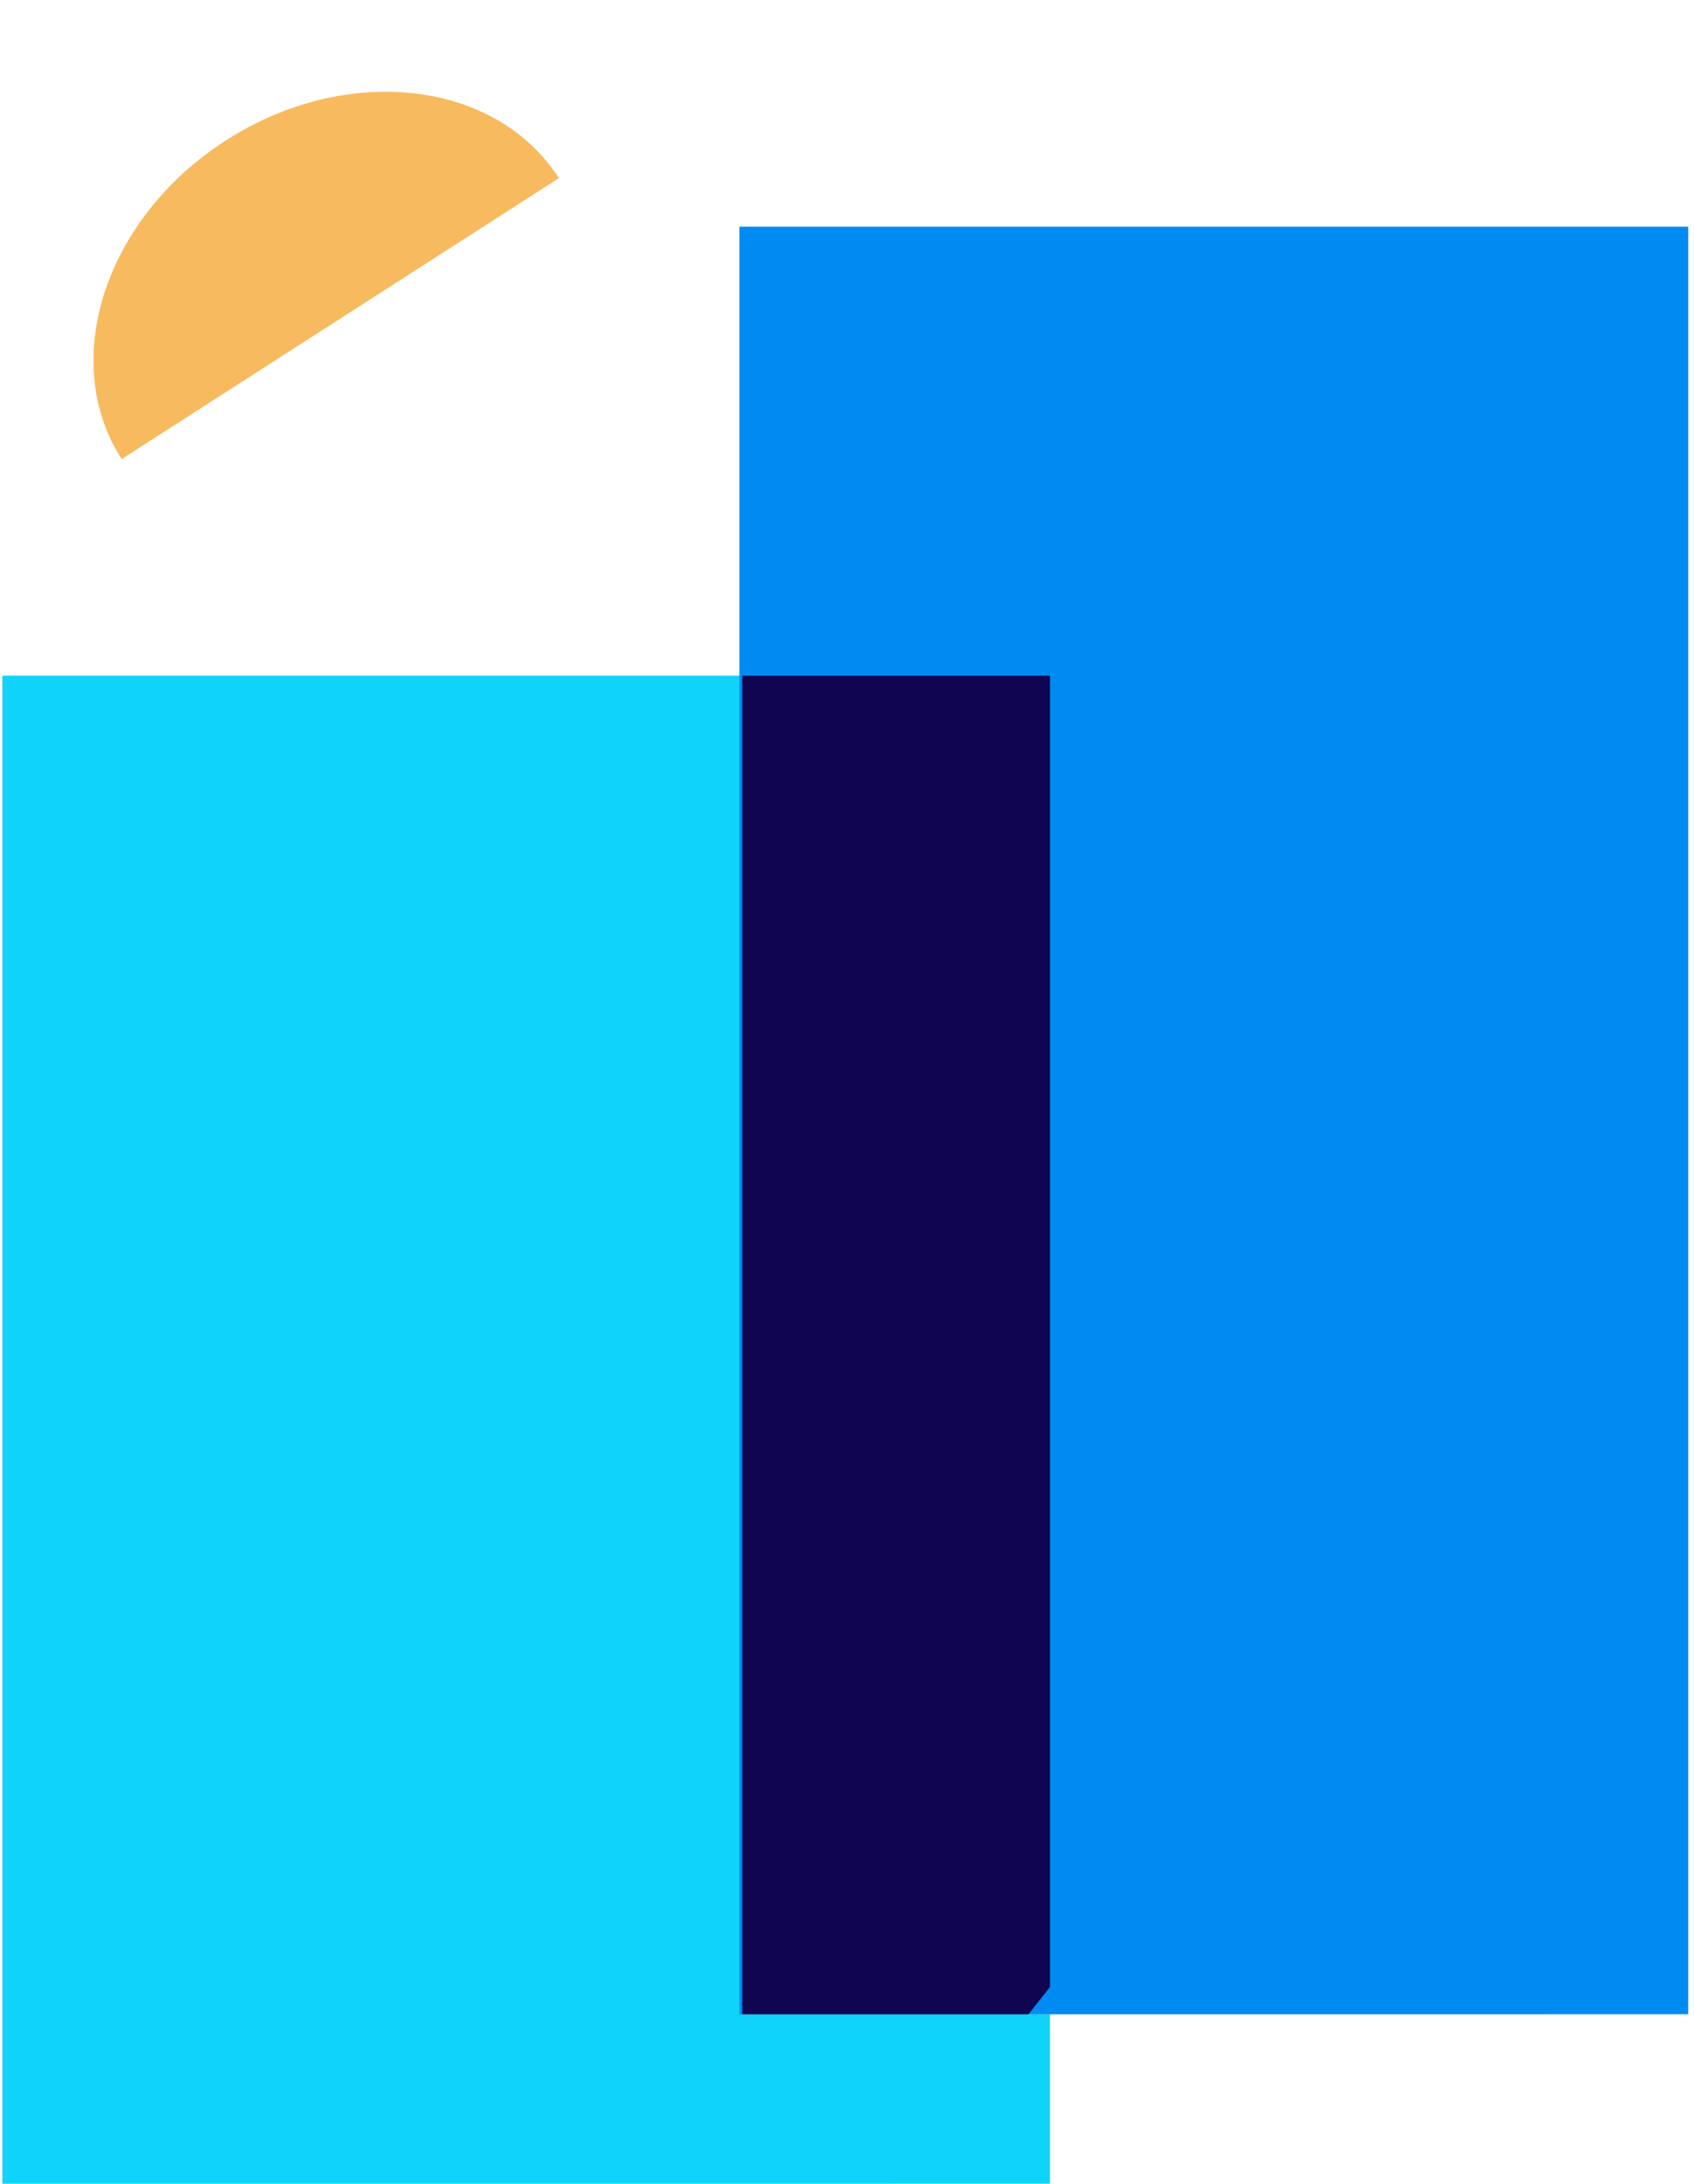
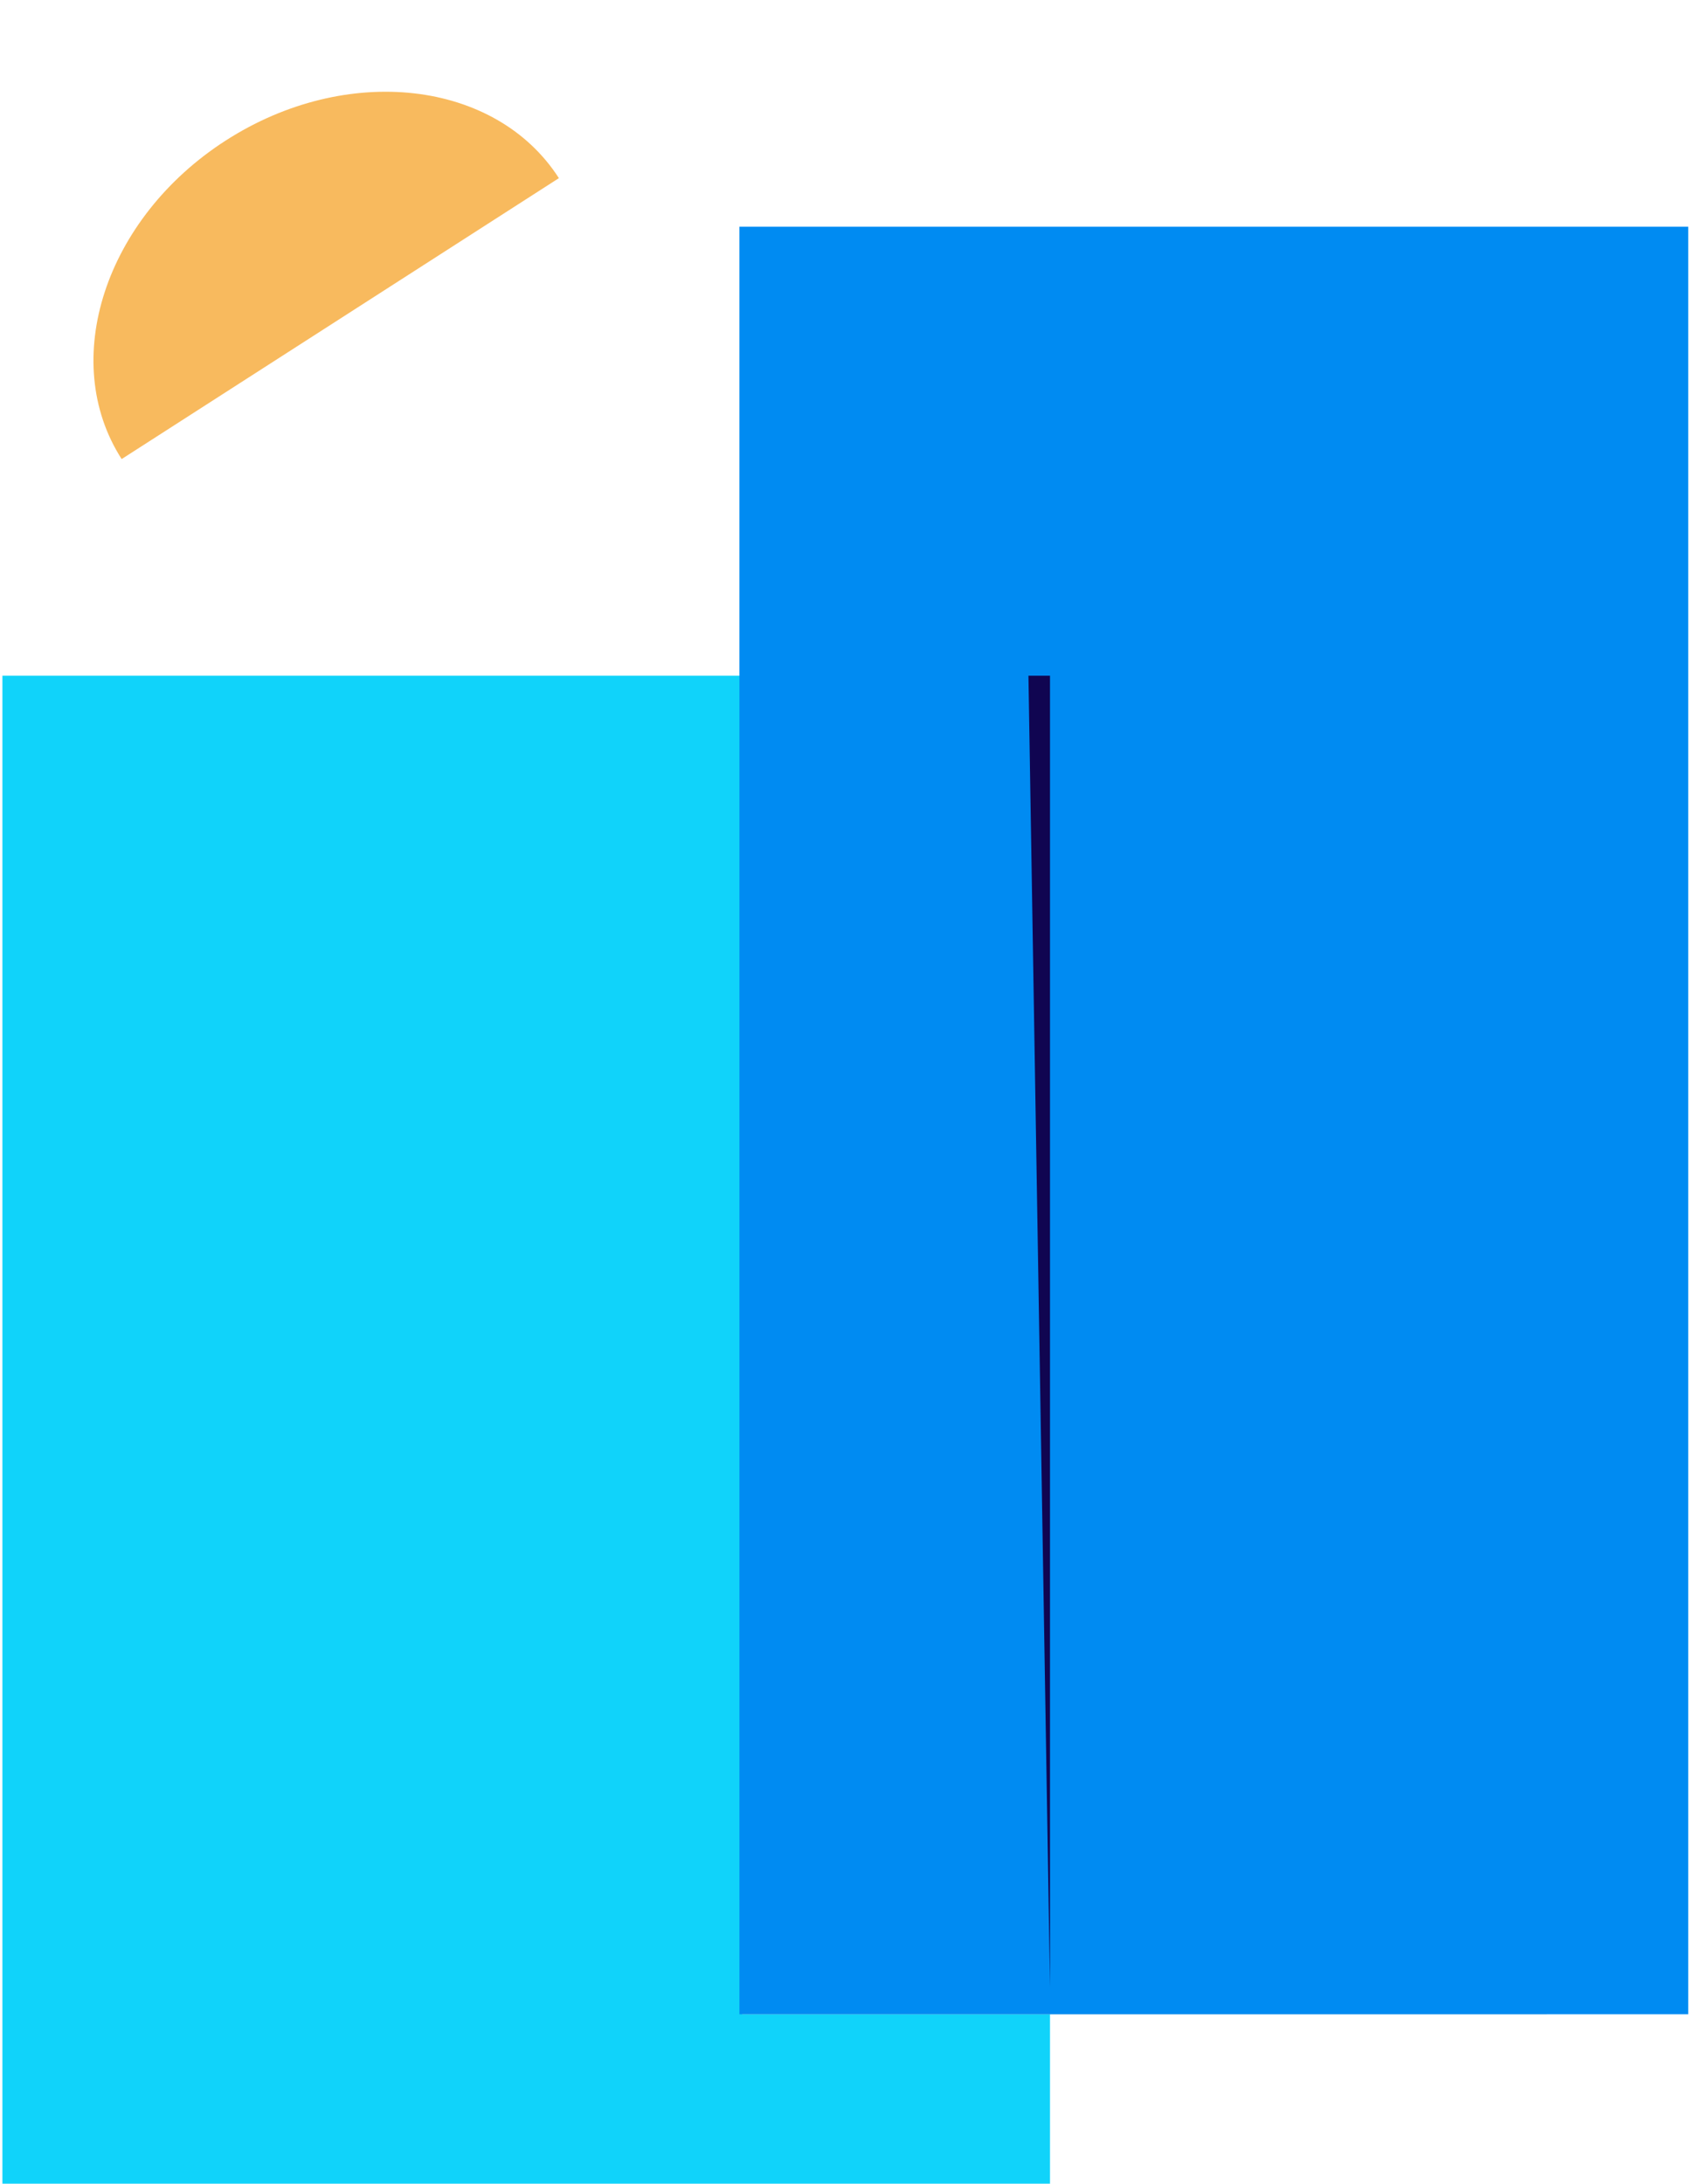
<svg xmlns="http://www.w3.org/2000/svg" width="173" height="223" viewBox="0 0 173 223" fill="none">
-   <path d="M91.337 223H86.752H0.246V69.004H107.232V202.914L91.337 223Z" fill="#D9D9D9" />
  <rect x="0.246" y="69.004" width="106.986" height="153.996" fill="#10D3FA" />
  <path d="M157.951 205.697H153.815H75.801V36.993H172.285V183.692L157.951 205.697Z" fill="#D9D9D9" />
  <rect x="75.514" y="23.151" width="96.896" height="182.546" fill="#008BF2" />
-   <path fill-rule="evenodd" clip-rule="evenodd" d="M75.801 69.004V205.697H105.029L107.232 202.914V69.004H75.801Z" fill="#100551" />
+   <path fill-rule="evenodd" clip-rule="evenodd" d="M75.801 69.004H105.029L107.232 202.914V69.004H75.801Z" fill="#100551" />
  <path opacity="0.98" d="M12.424 46.88C5.969 36.832 10.732 22.266 23.063 14.344C35.393 6.422 50.622 8.145 57.077 18.192L12.424 46.88Z" fill="#F8B85B" />
</svg>